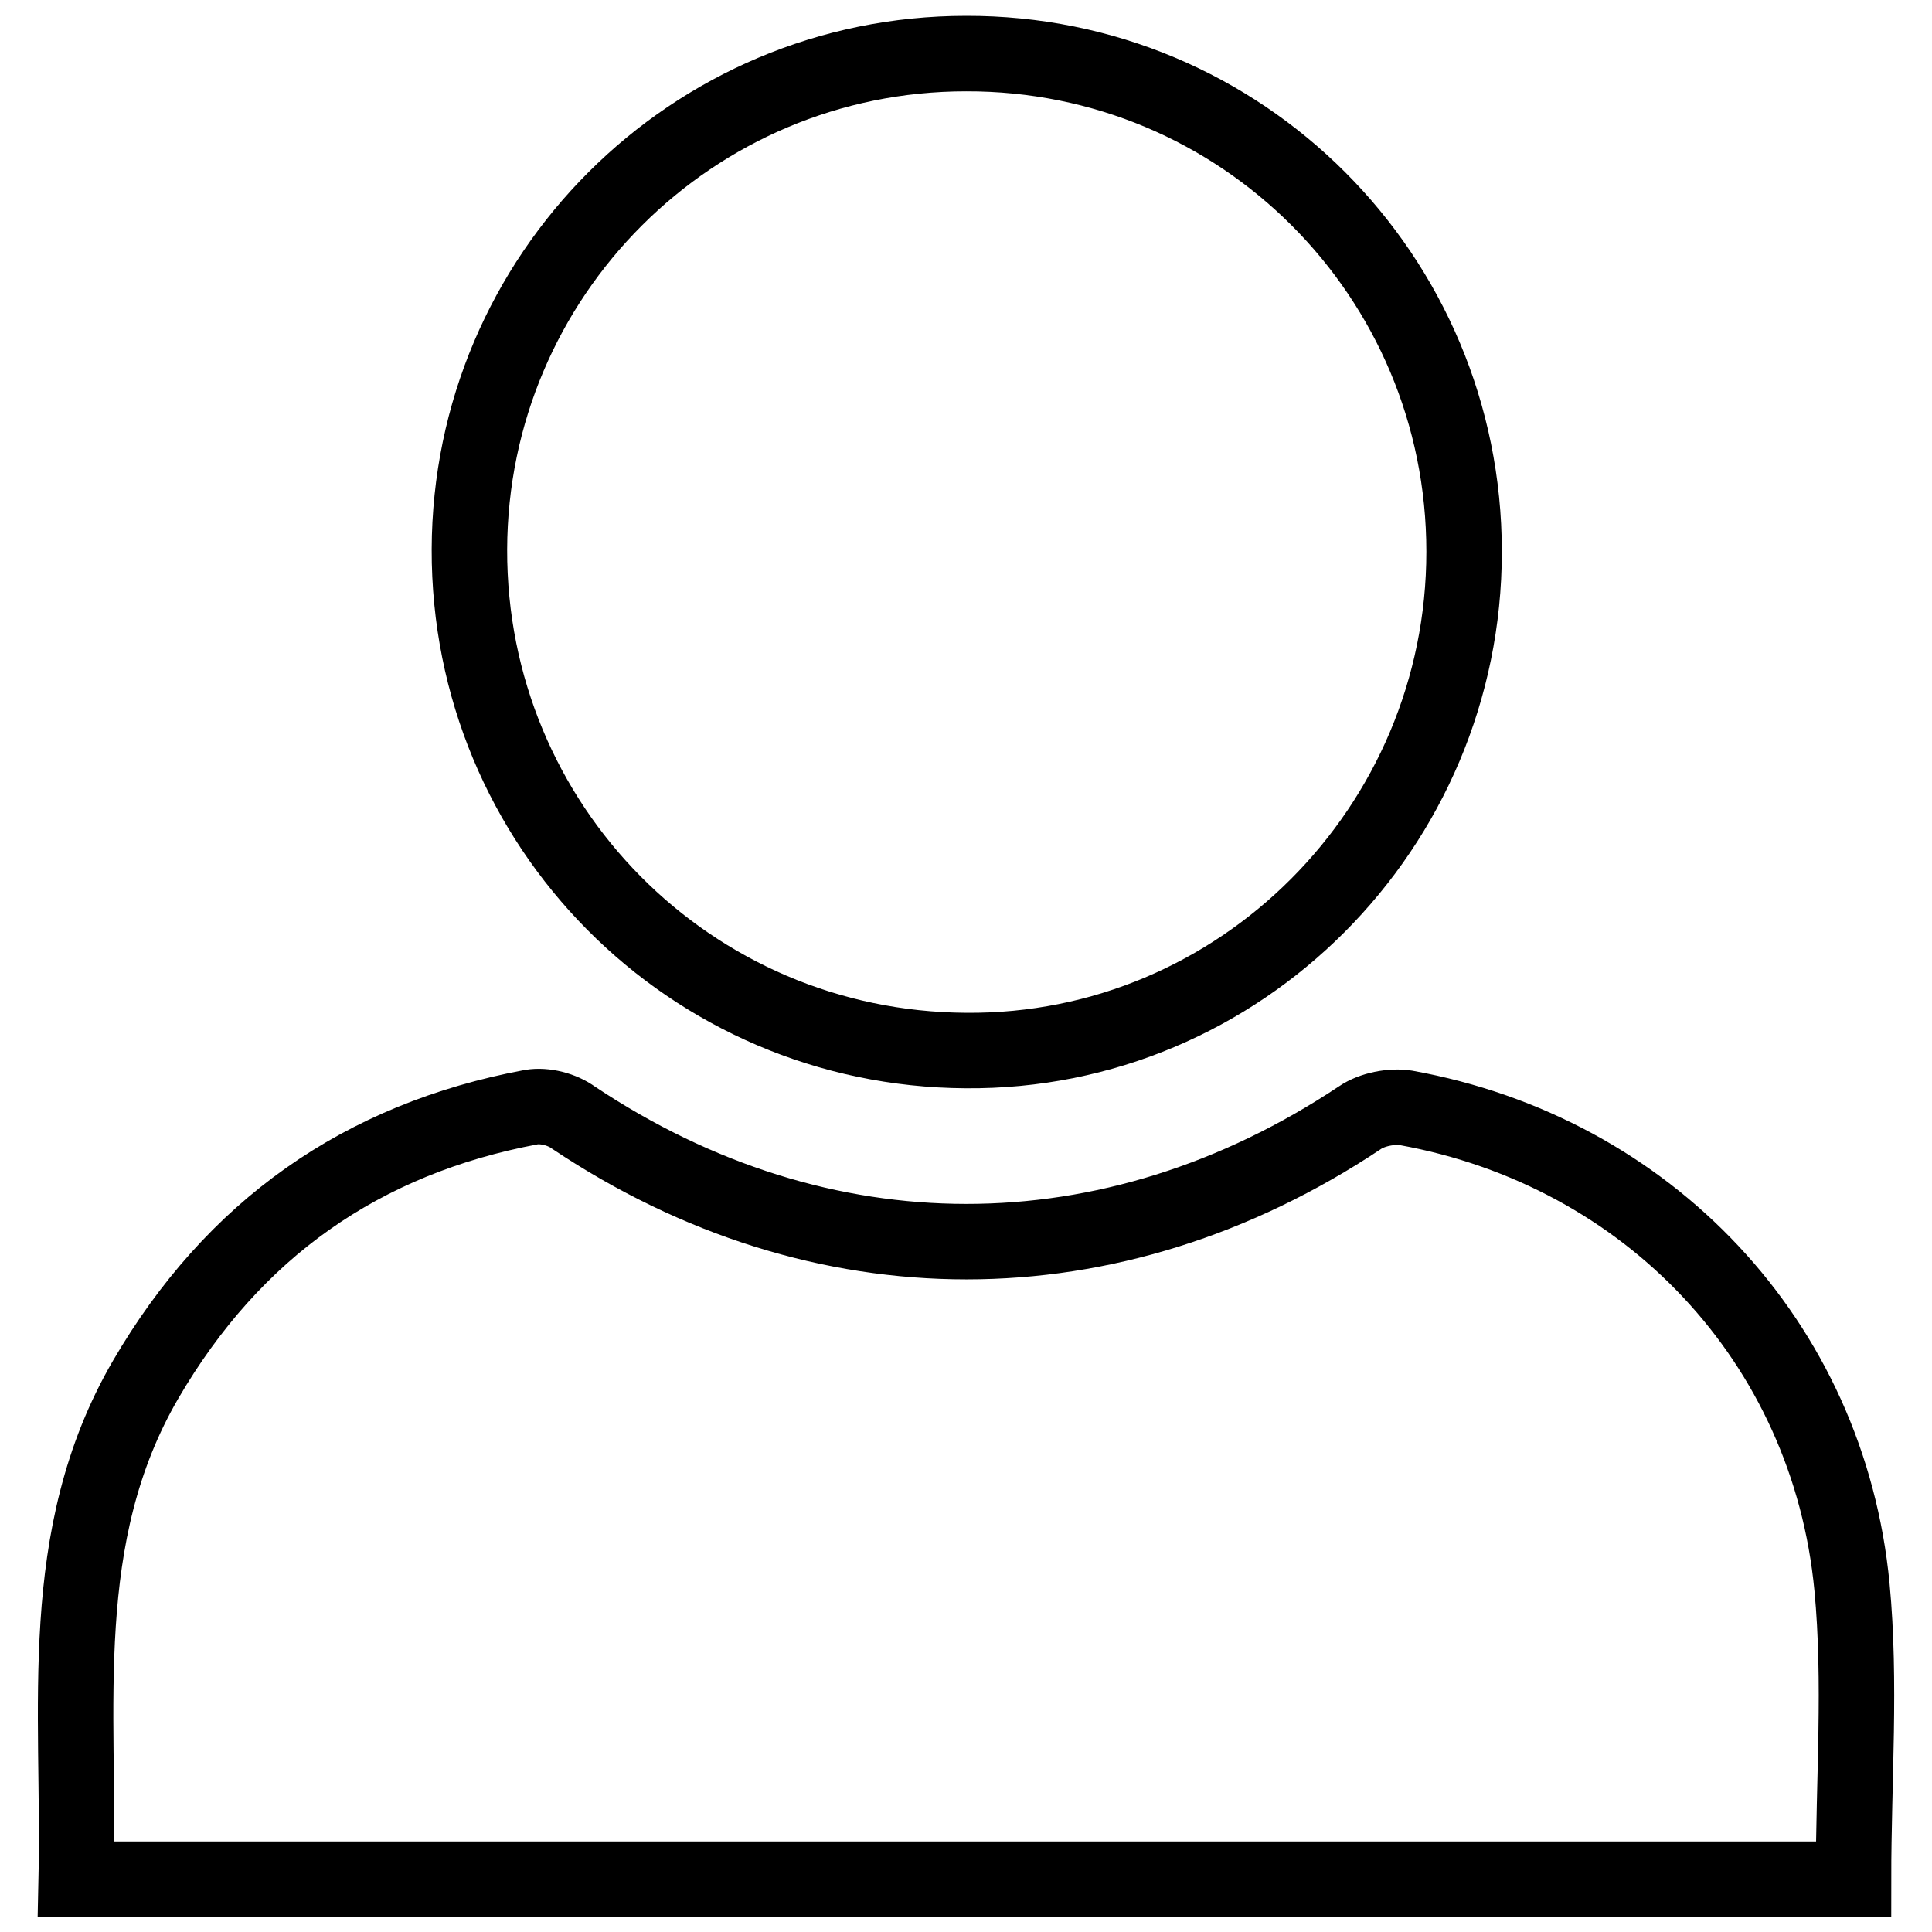
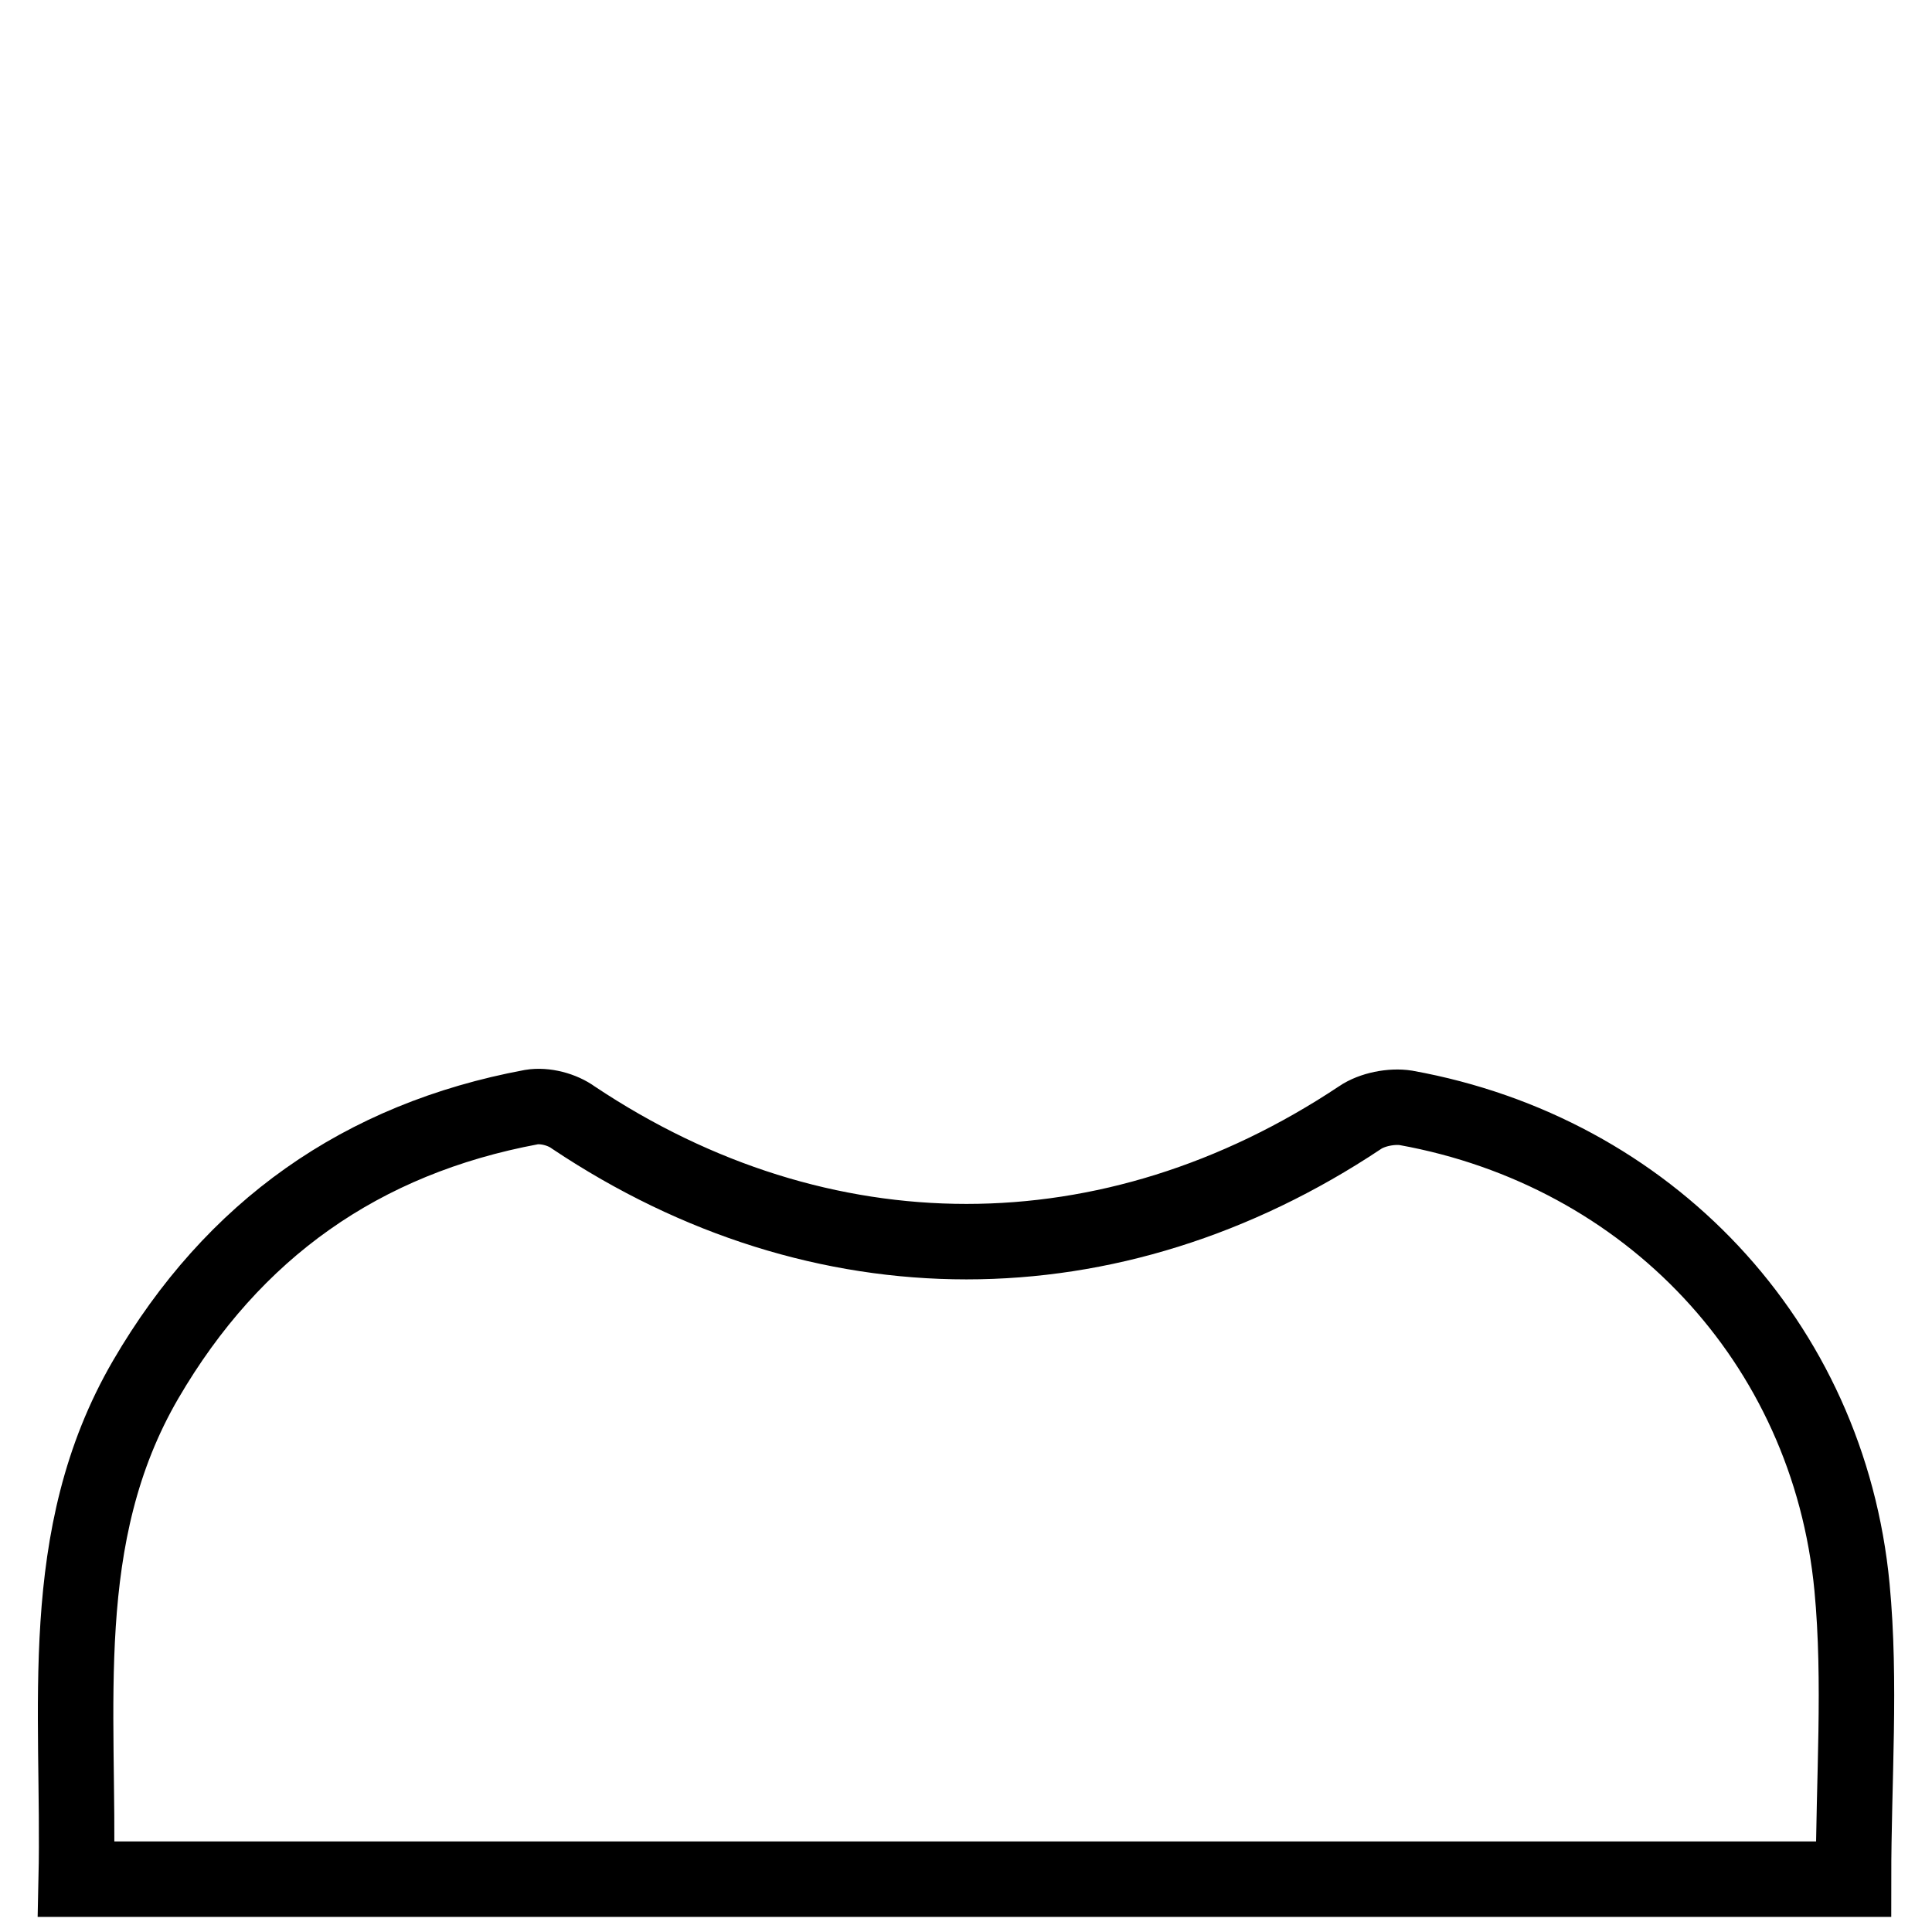
<svg xmlns="http://www.w3.org/2000/svg" version="1.1" x="0px" y="0px" viewBox="0 0 256 256" enable-background="new 0 0 256 256" xml:space="preserve">
  <g>
    <g>
      <path stroke-width="10" fill-opacity="0" stroke="#000000" d="M245.6,249H10.1c0.5-22.6-2.9-45.4,9.2-66.2c11.6-19.9,28.6-31.9,51.1-36.1c1.8-0.3,4.1,0.3,5.6,1.4c32.8,21.9,71.3,21.9,104.2,0c1.6-1.1,4.2-1.6,6.1-1.3c32.1,5.8,56,31,59.1,63.5C246.6,222.9,245.6,235.9,245.6,249L245.6,249z" />
-       <path stroke-width="10" fill-opacity="0" stroke="#000000" d="M194,73.1c0,36.6-29.7,66.4-66,66.1c-36.6-0.2-65.9-29.8-65.8-66.4C62.3,36.5,91.7,7.1,128,7.1C164.5,7,194,36.5,194,73.1L194,73.1z" />
    </g>
  </g>
</svg>